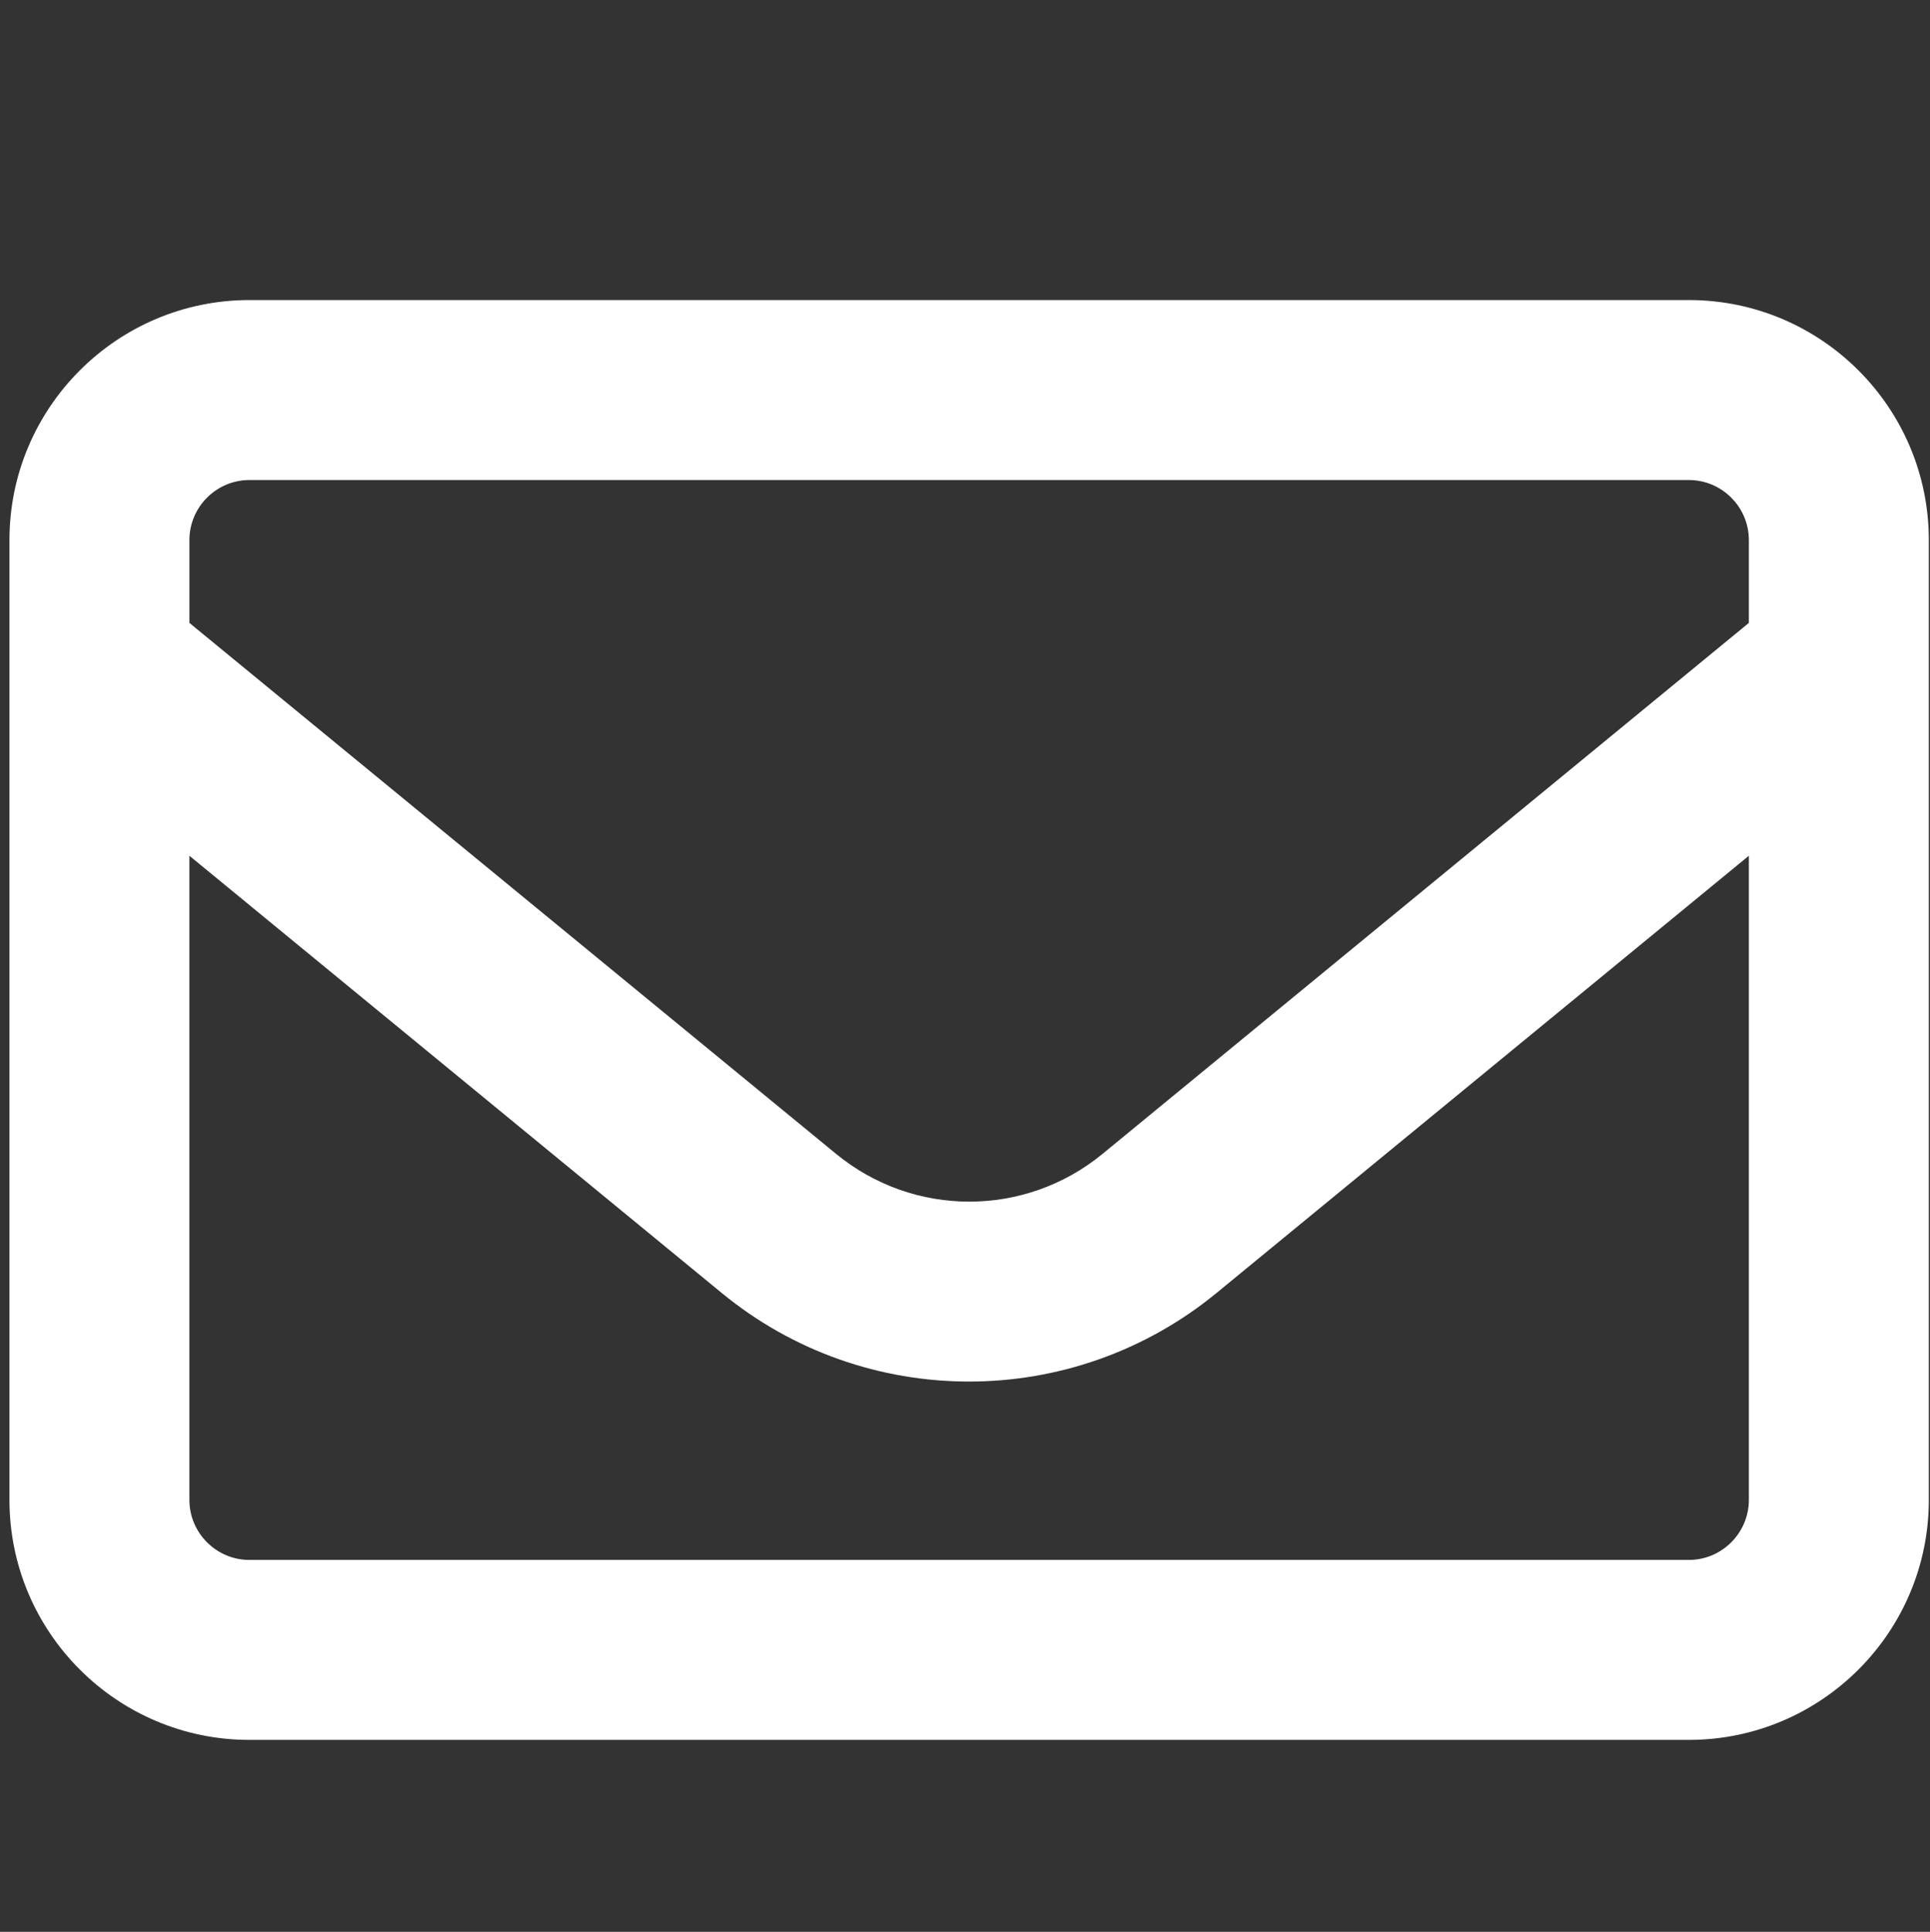
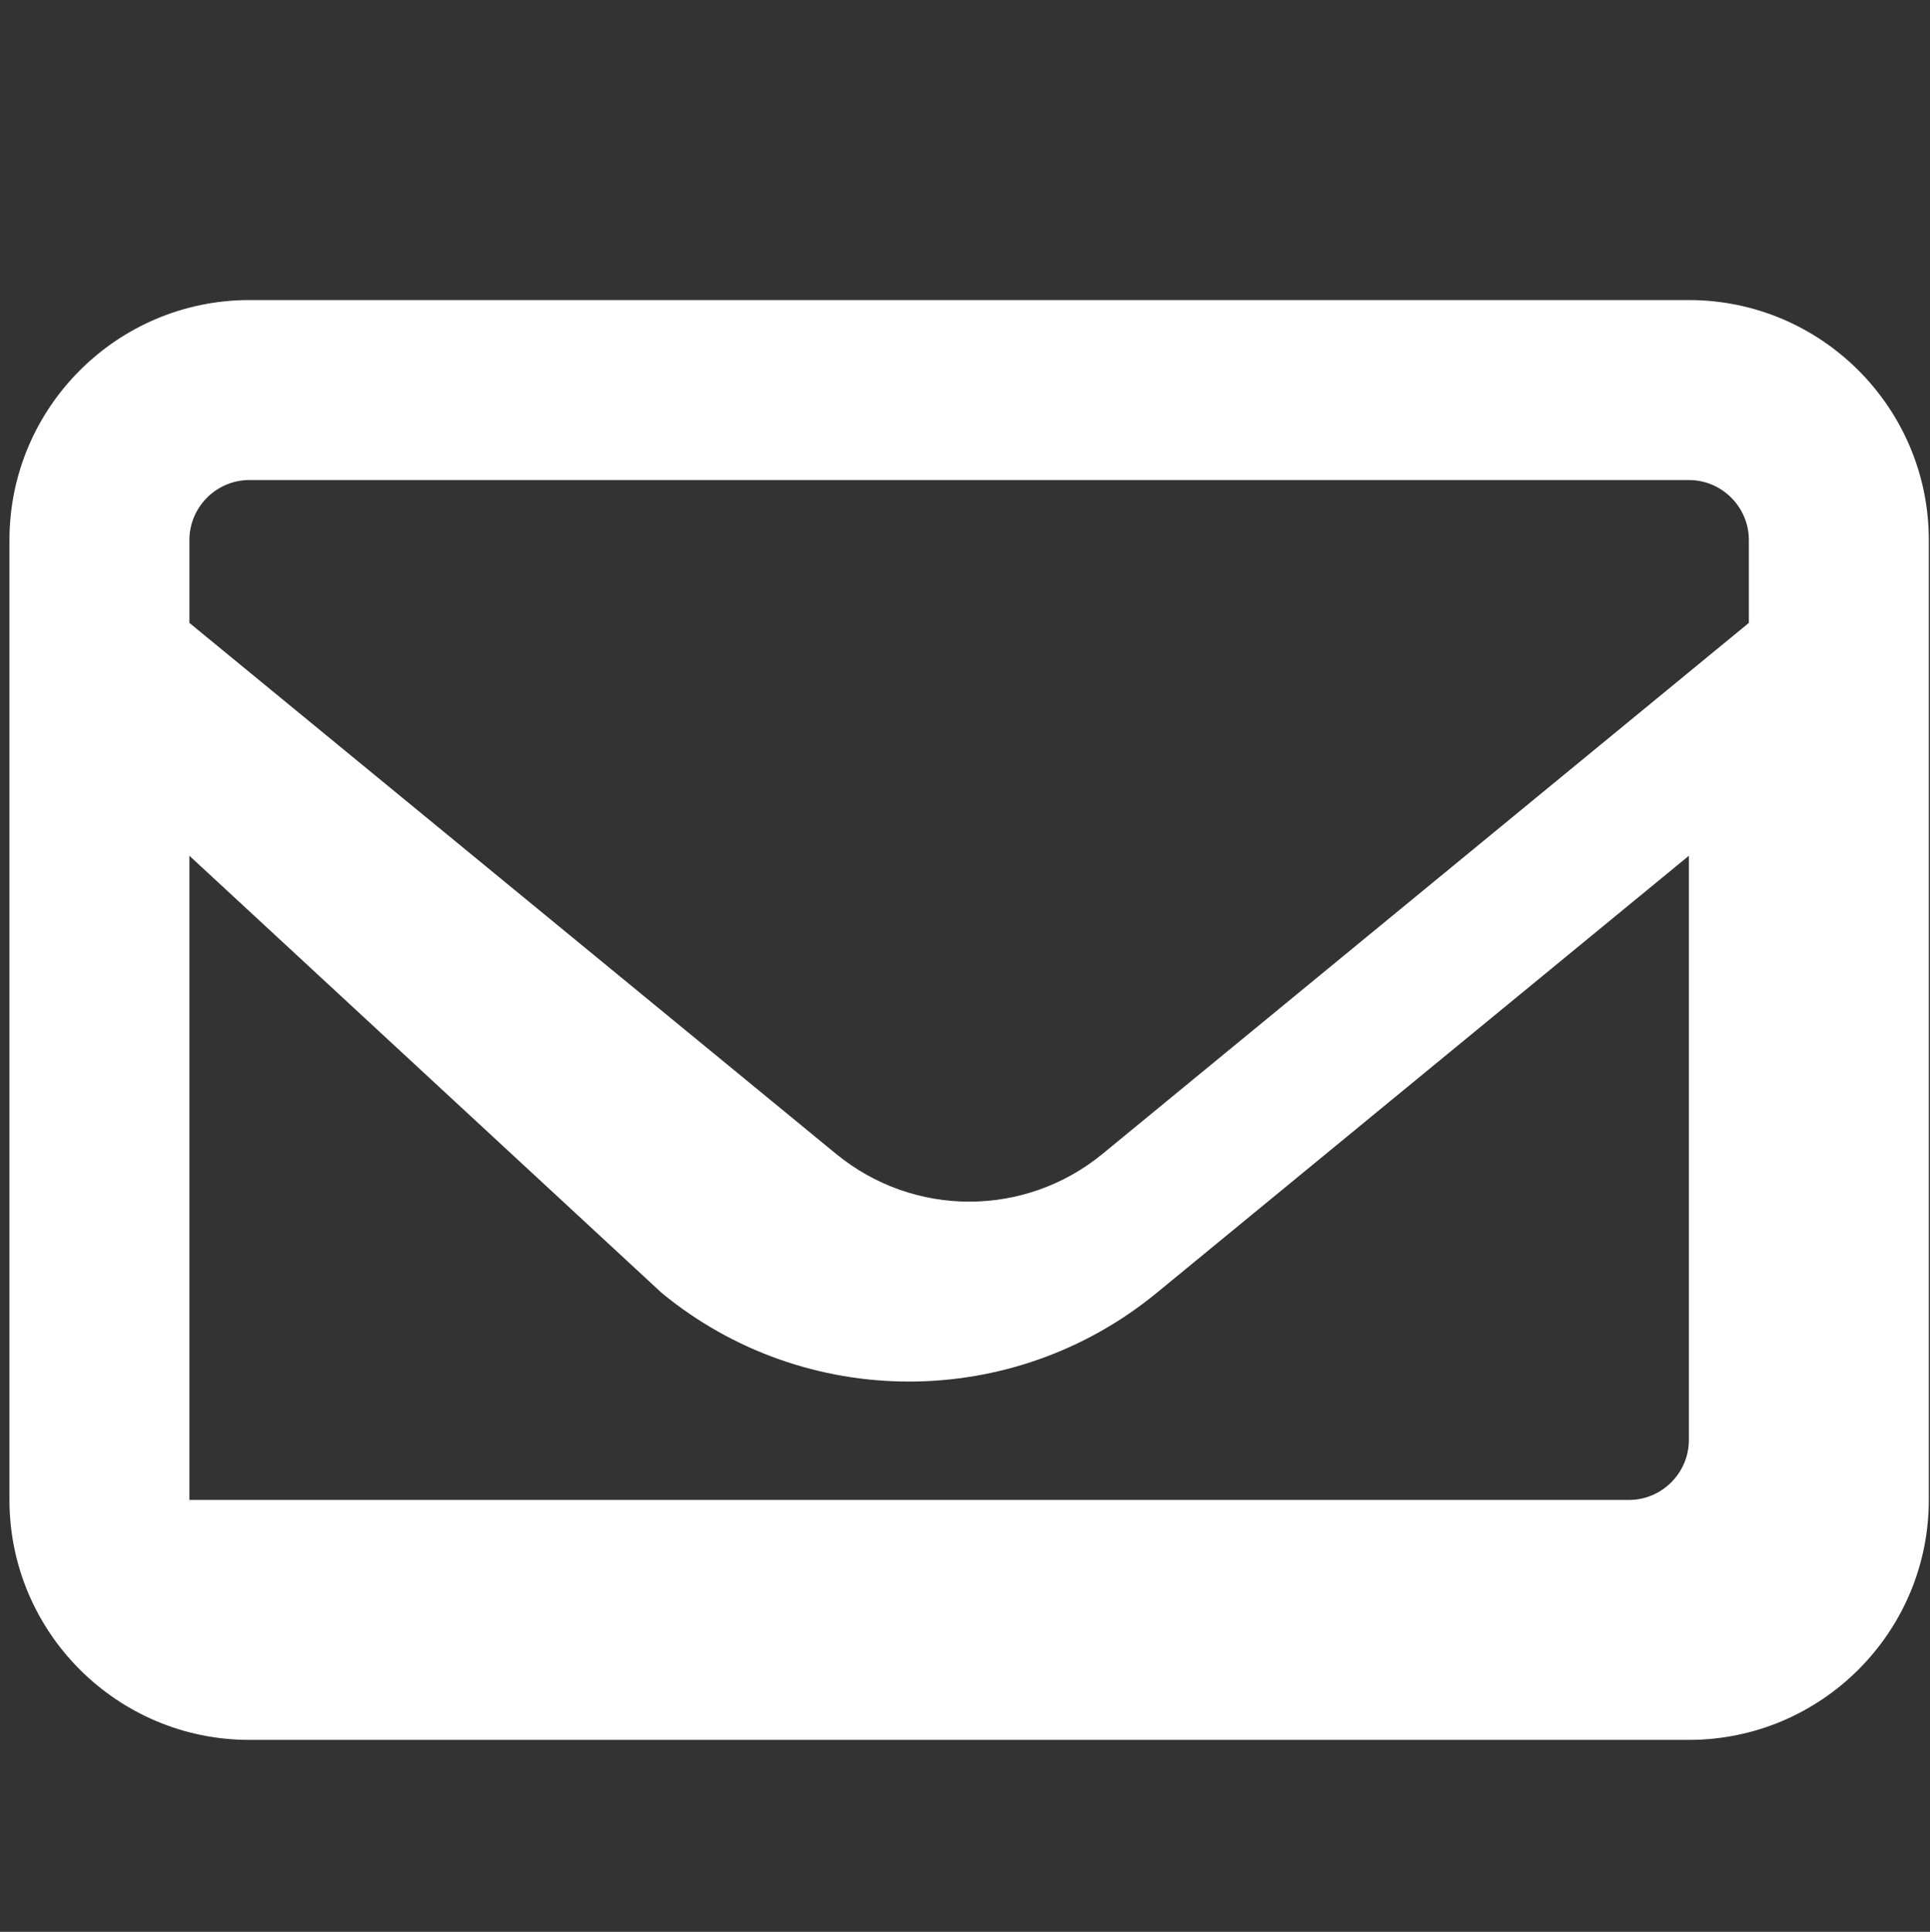
<svg xmlns="http://www.w3.org/2000/svg" version="1.2" baseProfile="tiny" id="Camada_1" x="0px" y="0px" width="159.928px" height="160.043px" viewBox="0 0 159.928 160.043" xml:space="preserve">
  <rect x="0" y="0" width="159.928" height="160.043" fill="#333333" stroke="none" />
-   <path fill="#FFFFFF" d="M20.665,39.769c-2.734,0-4.97,2.236-4.97,4.97v6.865L69.278,95.59c6.43,5.28,15.656,5.28,22.086,0  l53.554-43.986v-6.865c0-2.734-2.235-4.97-4.97-4.97H20.665z M15.694,70.895v53.367c0,2.733,2.236,4.97,4.97,4.97h119.284  c2.734,0,4.97-2.236,4.97-4.97V70.895l-44.109,36.221c-11.929,9.785-29.106,9.785-41.004,0L15.694,70.895z M0.784,44.739  c0-10.966,8.916-19.881,19.881-19.881h119.284c10.965,0,19.881,8.915,19.881,19.881v79.522c0,10.965-8.916,19.88-19.881,19.88  H20.665c-10.965,0-19.881-8.915-19.881-19.88V44.739z" />
+   <path fill="#FFFFFF" d="M20.665,39.769c-2.734,0-4.97,2.236-4.97,4.97v6.865L69.278,95.59c6.43,5.28,15.656,5.28,22.086,0  l53.554-43.986v-6.865c0-2.734-2.235-4.97-4.97-4.97H20.665z M15.694,70.895v53.367h119.284  c2.734,0,4.97-2.236,4.97-4.97V70.895l-44.109,36.221c-11.929,9.785-29.106,9.785-41.004,0L15.694,70.895z M0.784,44.739  c0-10.966,8.916-19.881,19.881-19.881h119.284c10.965,0,19.881,8.915,19.881,19.881v79.522c0,10.965-8.916,19.88-19.881,19.88  H20.665c-10.965,0-19.881-8.915-19.881-19.88V44.739z" />
</svg>